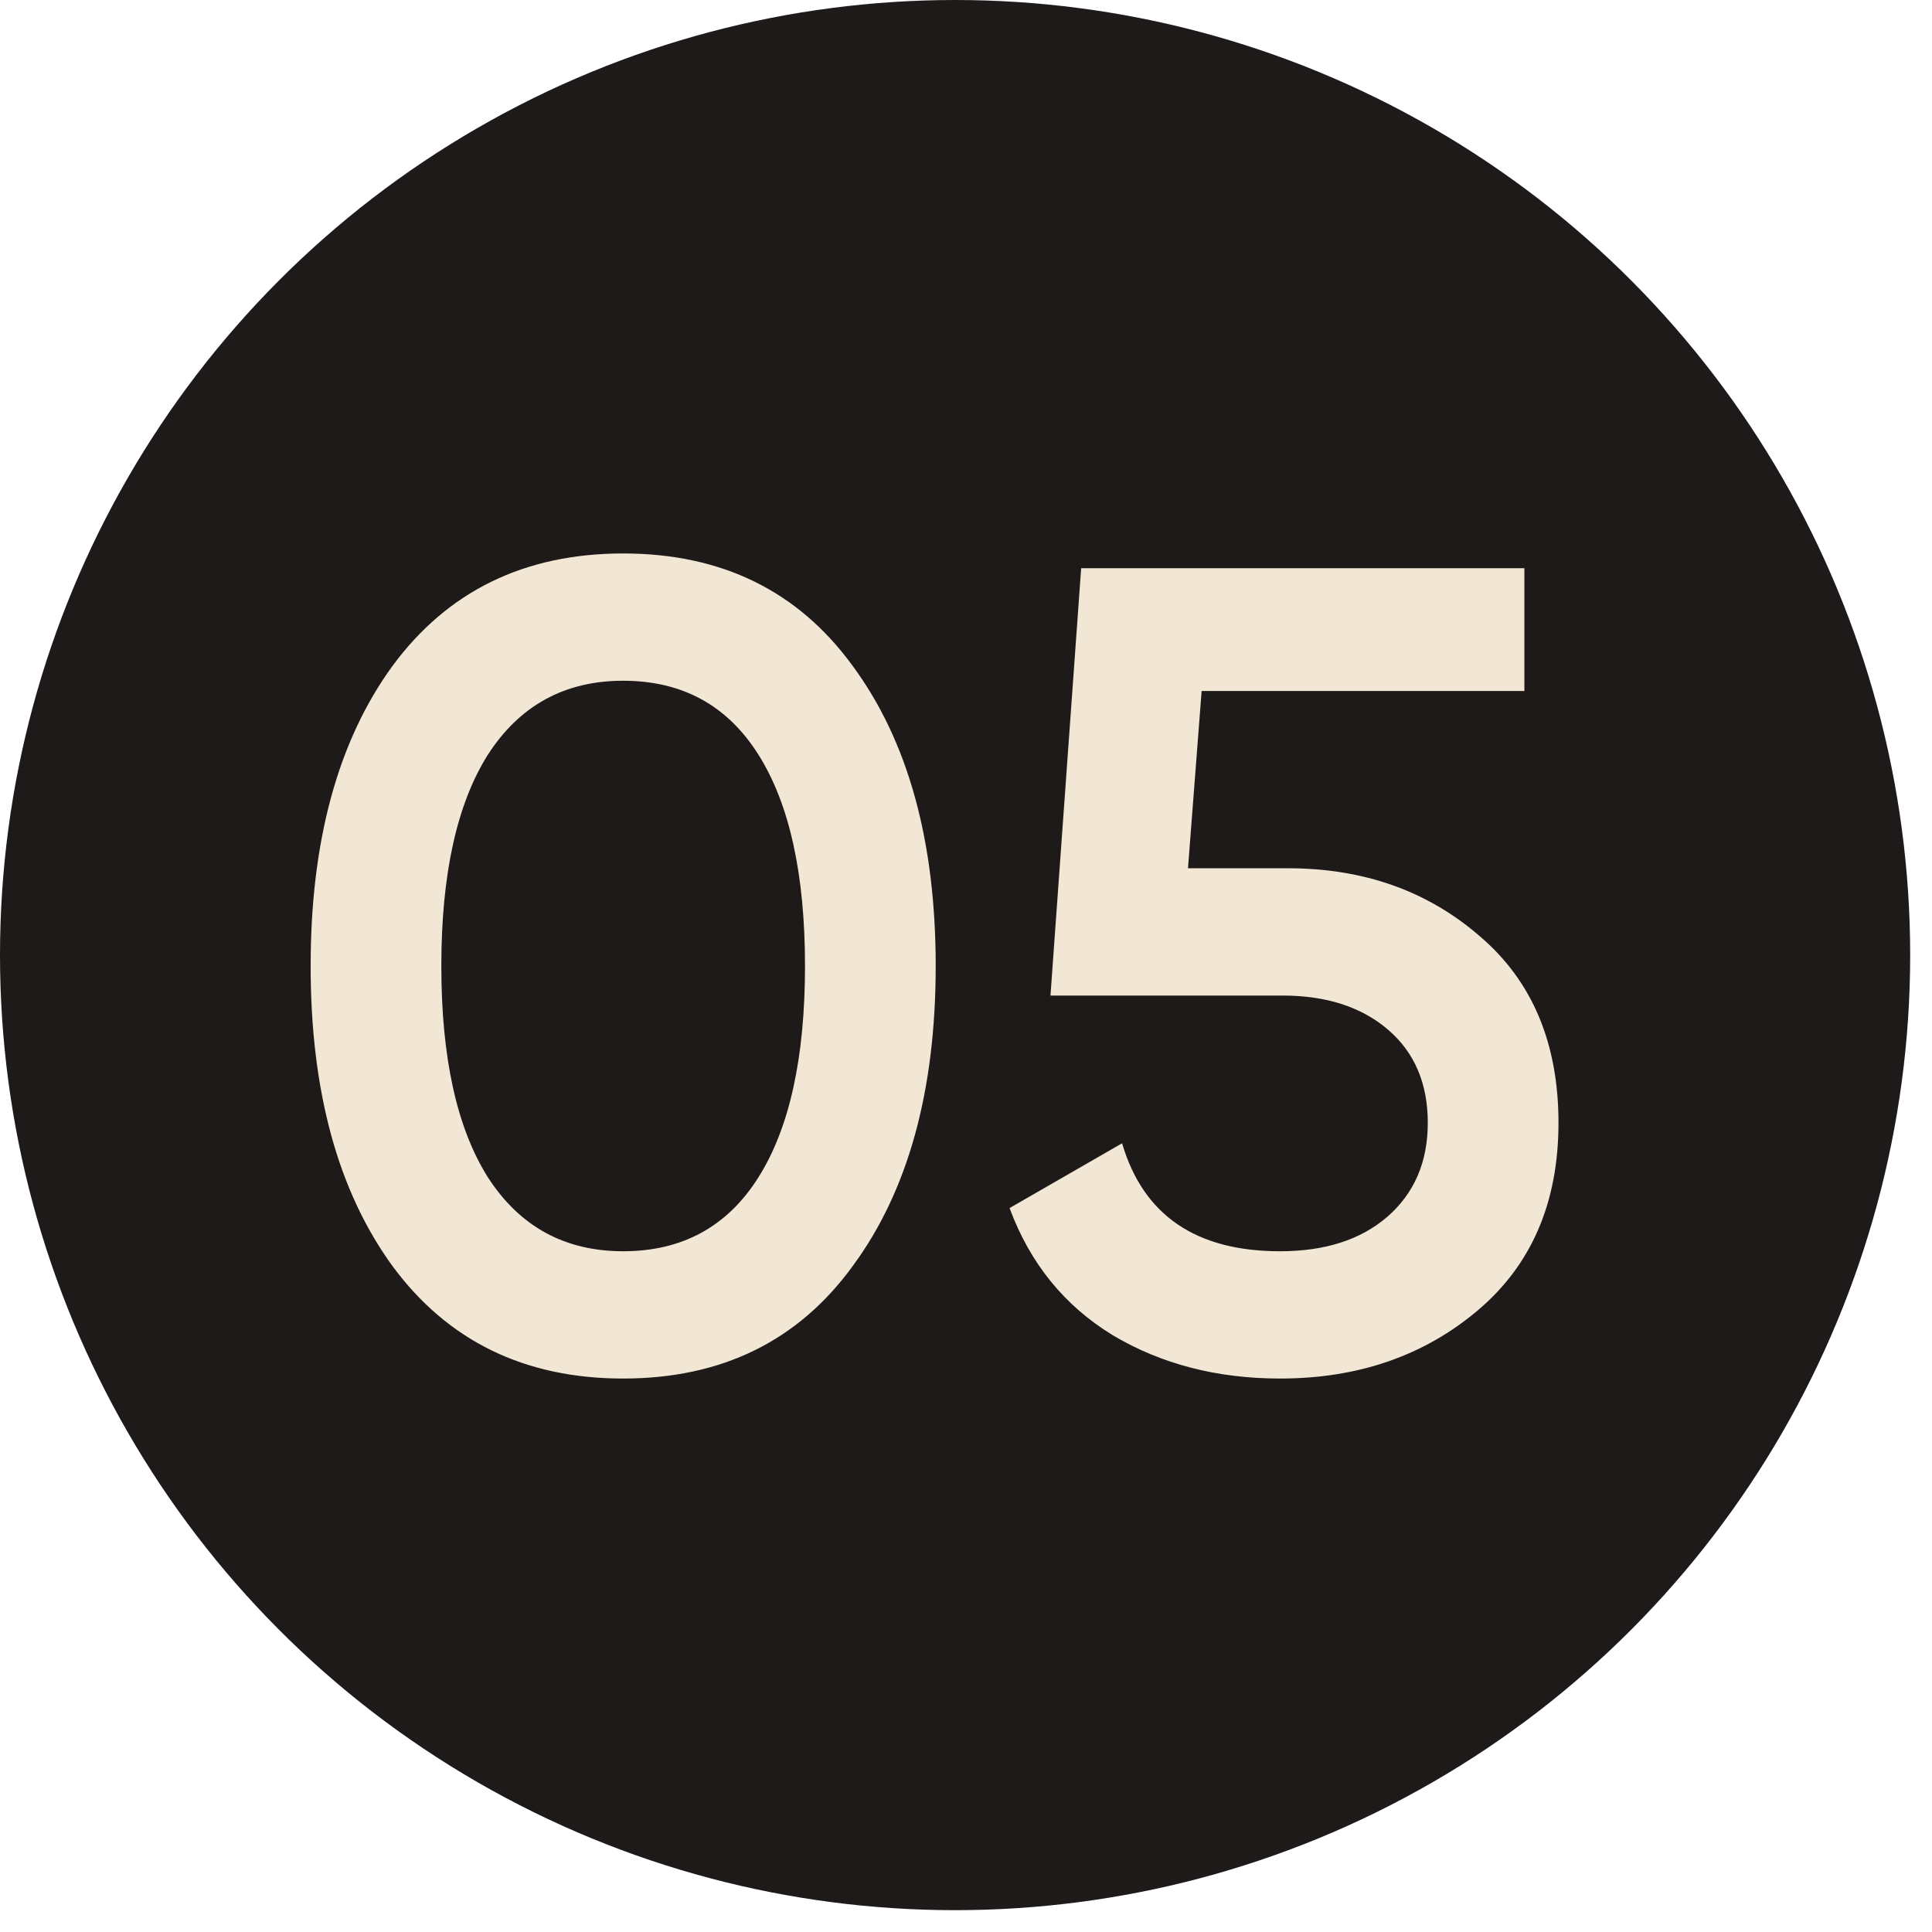
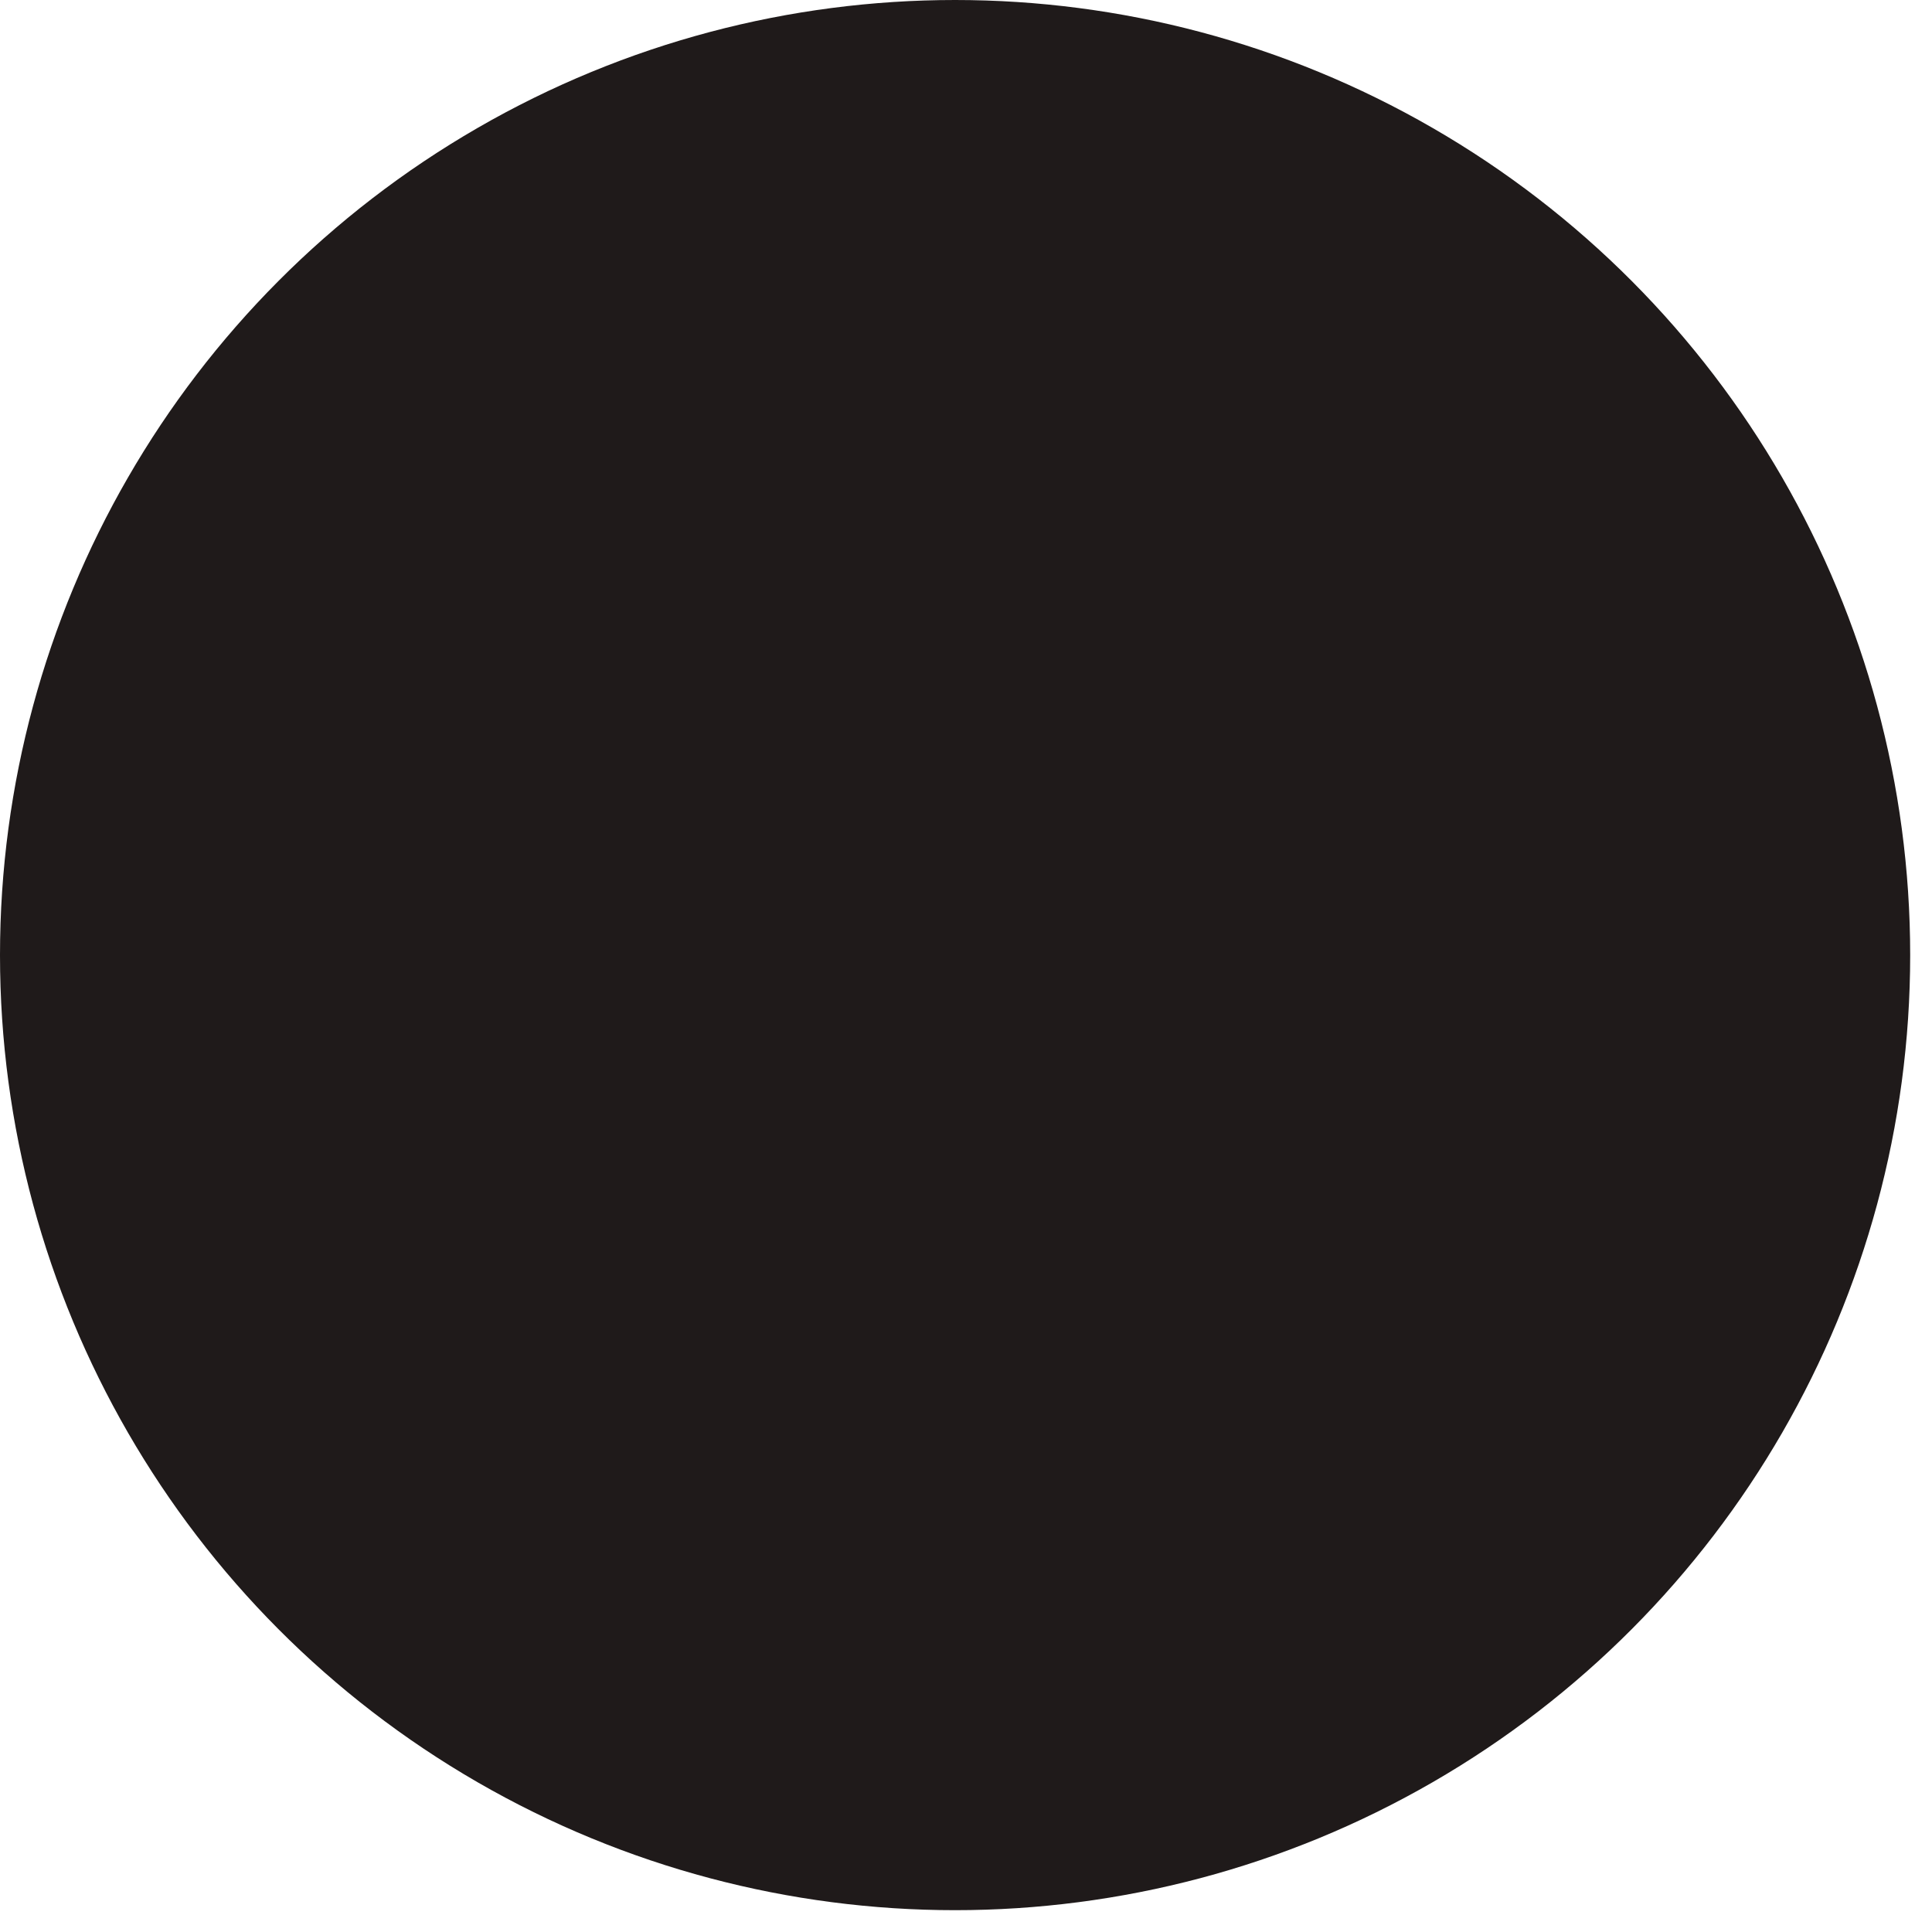
<svg xmlns="http://www.w3.org/2000/svg" width="51" height="51" viewBox="0 0 51 51" fill="none">
  <circle cx="25.212" cy="25.212" r="25.212" fill="#1F1A1A" />
-   <path d="M22.51 33.42C21.07 35.4 19.05 36.39 16.45 36.39C13.85 36.39 11.82 35.4 10.36 33.42C8.92 31.44 8.2 28.8 8.2 25.5C8.2 22.2 8.92 19.56 10.36 17.58C11.82 15.6 13.85 14.61 16.45 14.61C19.05 14.61 21.07 15.6 22.51 17.58C23.97 19.56 24.7 22.2 24.7 25.5C24.7 28.8 23.97 31.44 22.51 33.42ZM16.45 33.03C18.01 33.03 19.2 32.38 20.02 31.08C20.84 29.78 21.25 27.92 21.25 25.5C21.25 23.08 20.84 21.22 20.02 19.92C19.2 18.62 18.01 17.97 16.45 17.97C14.91 17.97 13.72 18.62 12.88 19.92C12.06 21.22 11.65 23.08 11.65 25.5C11.65 27.92 12.06 29.78 12.88 31.08C13.72 32.38 14.91 33.03 16.45 33.03ZM34 22.92C36 22.92 37.69 23.52 39.07 24.72C40.45 25.9 41.14 27.54 41.14 29.64C41.14 31.74 40.43 33.39 39.01 34.59C37.59 35.79 35.85 36.39 33.79 36.39C32.13 36.39 30.66 36.01 29.38 35.25C28.1 34.47 27.19 33.35 26.65 31.89L29.62 30.18C30.18 32.08 31.57 33.03 33.79 33.03C34.97 33.03 35.91 32.73 36.61 32.13C37.33 31.51 37.69 30.68 37.69 29.64C37.69 28.6 37.34 27.78 36.64 27.18C35.94 26.58 35.01 26.28 33.85 26.28H27.73L28.54 15H40.24V18.24H31.72L31.36 22.92H34Z" fill="#F2E6D4" />
</svg>